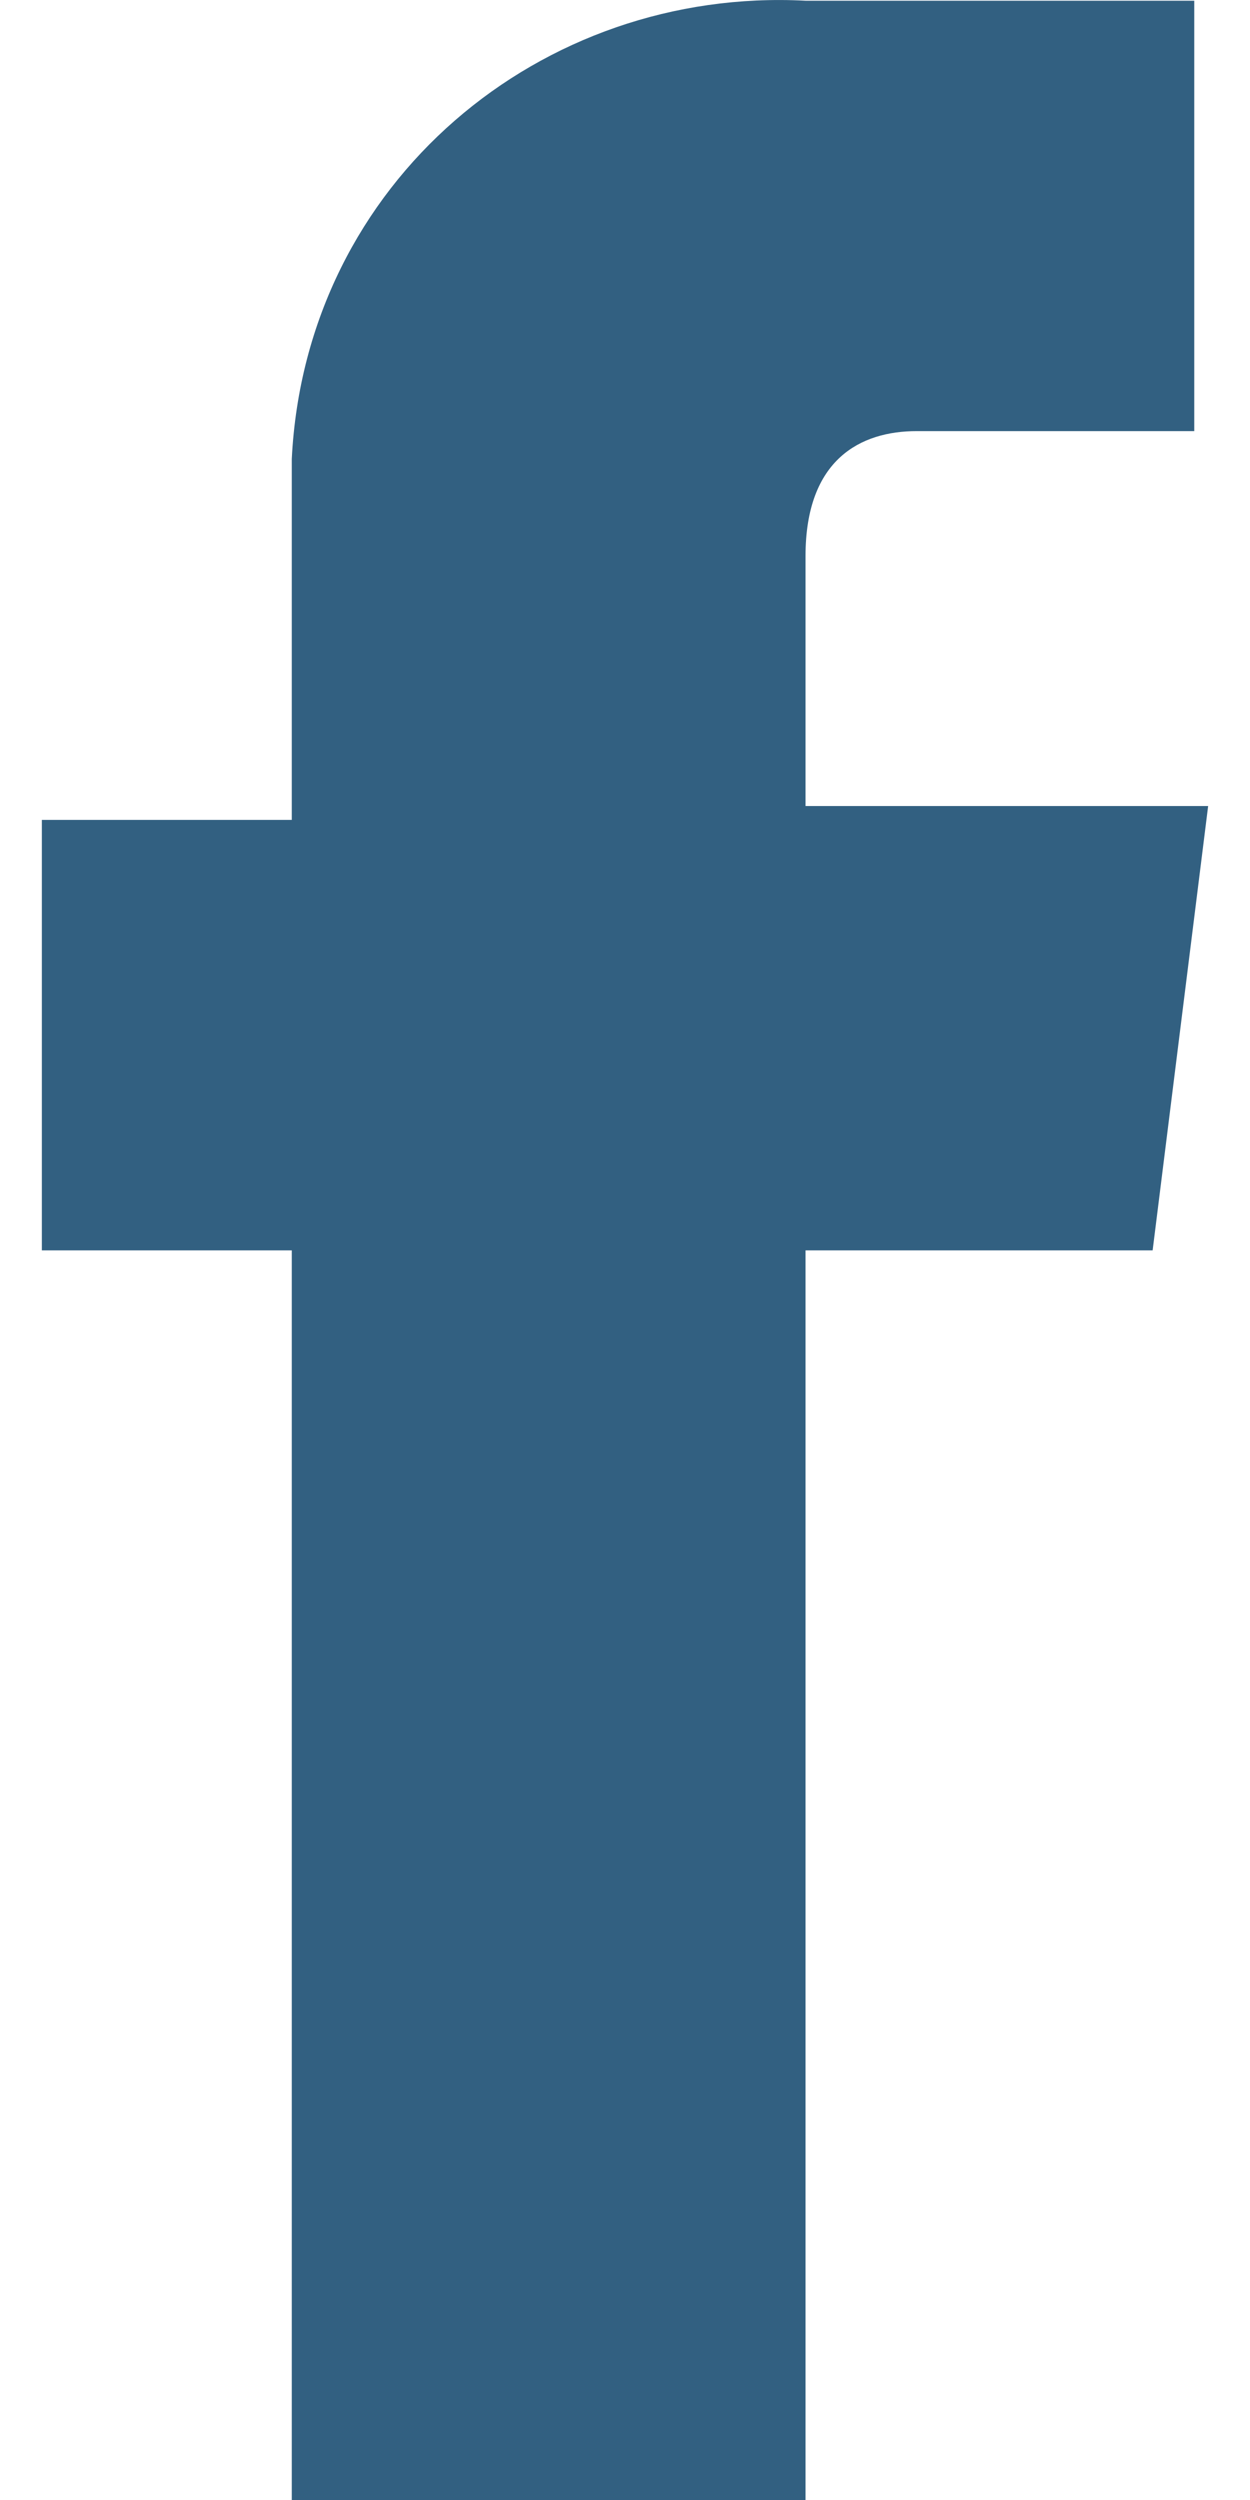
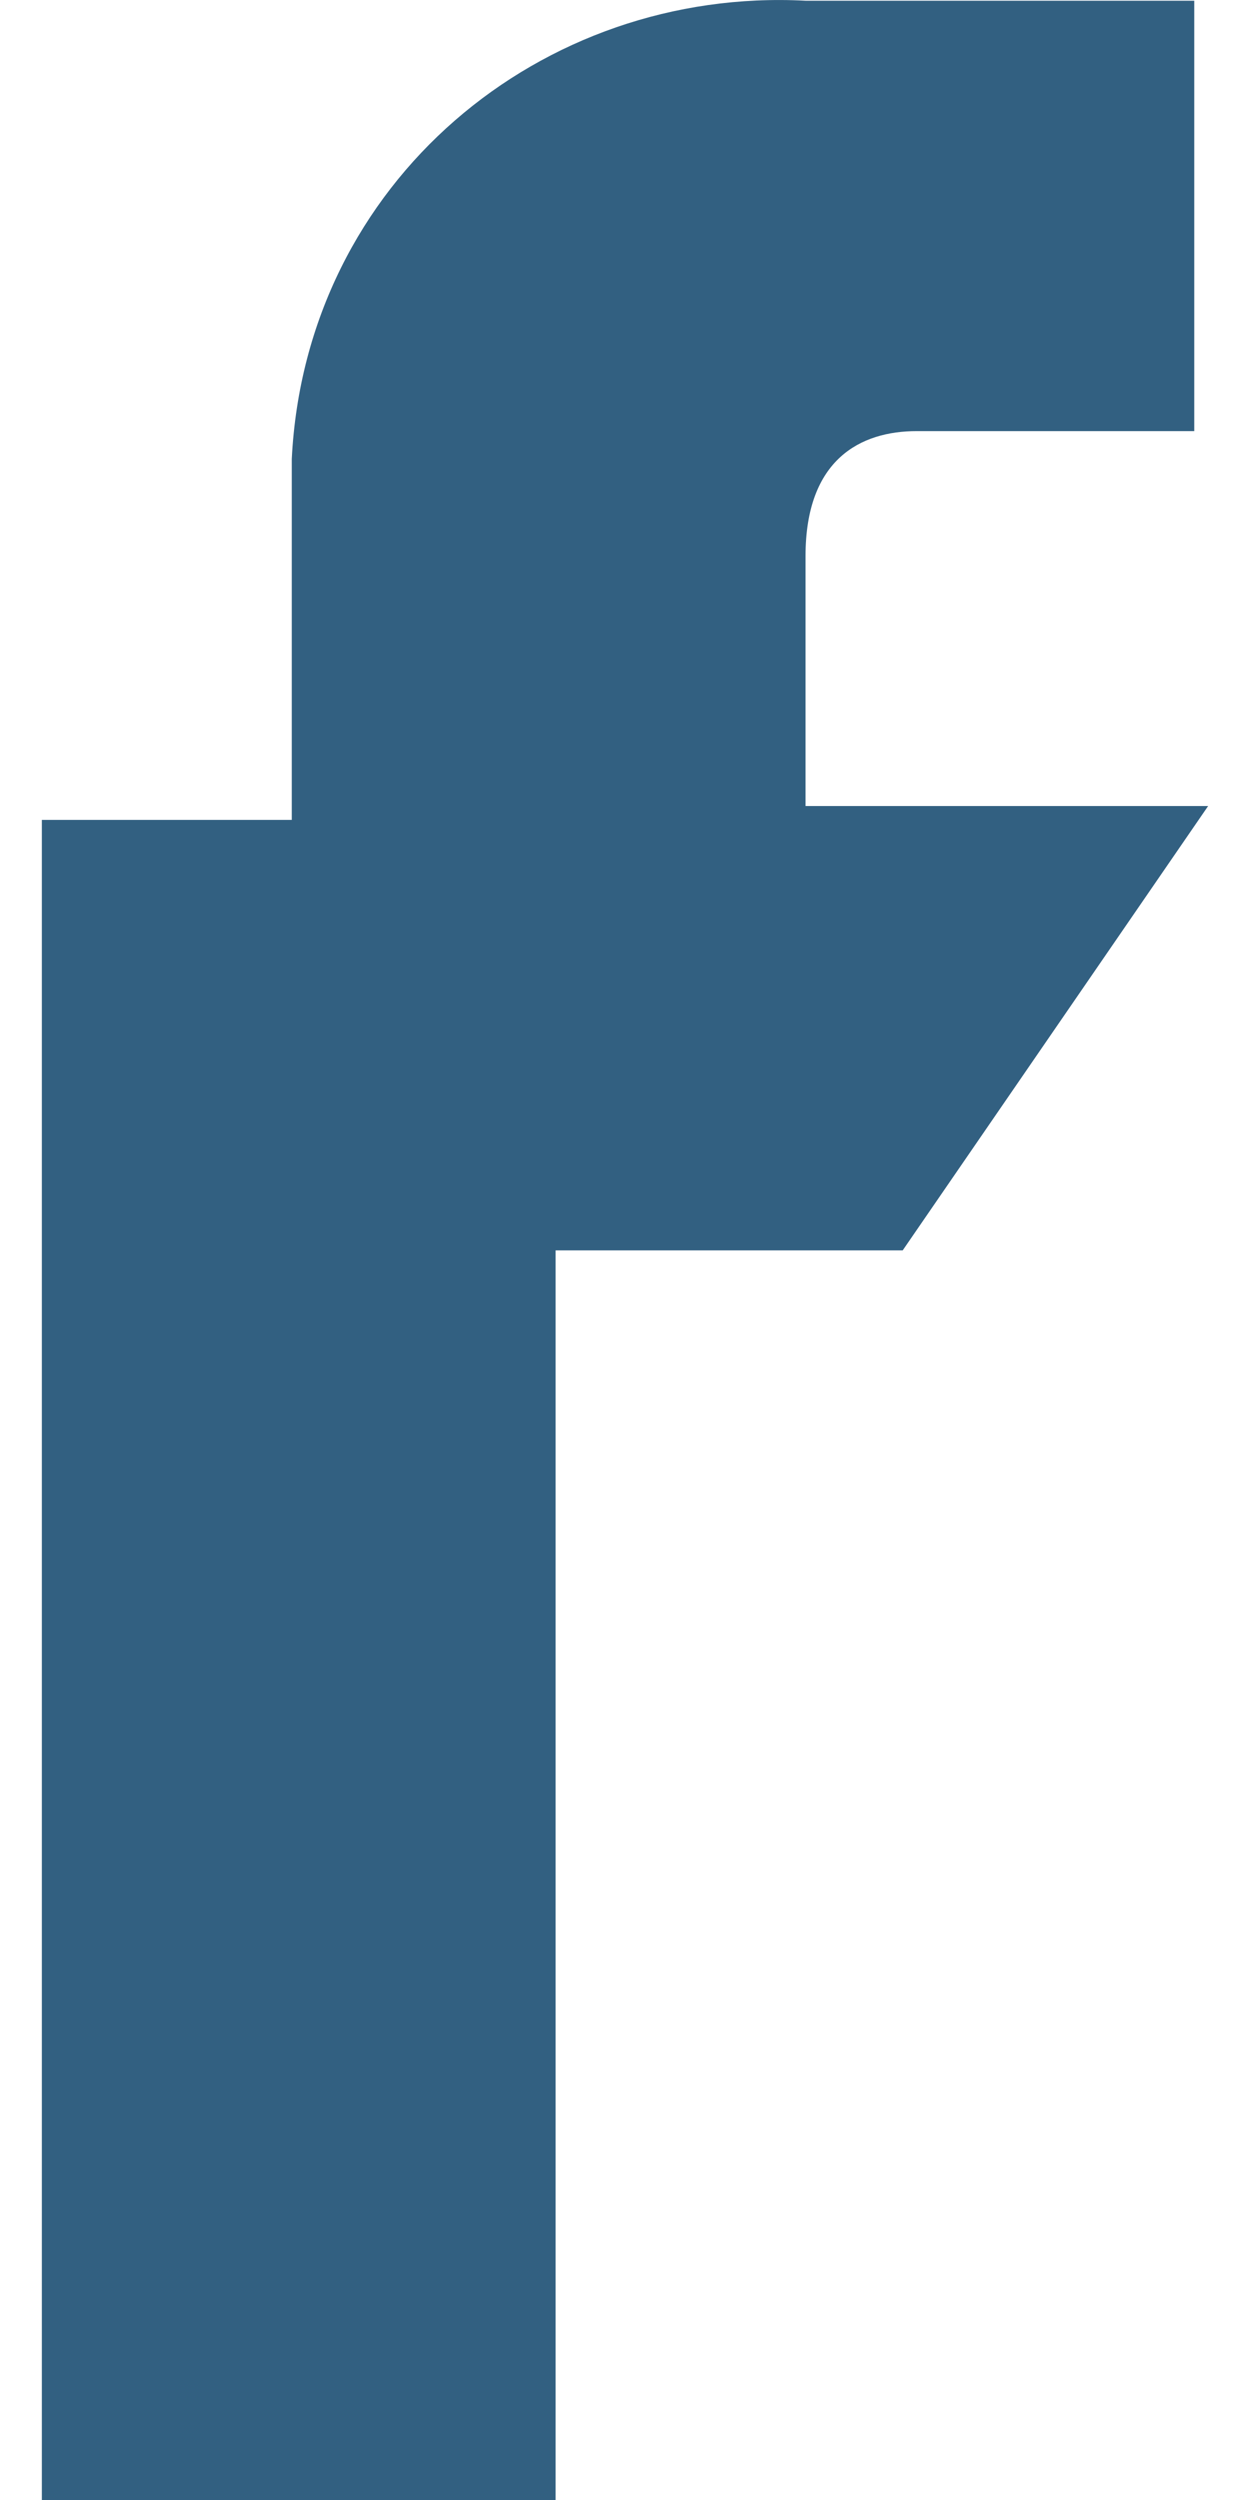
<svg xmlns="http://www.w3.org/2000/svg" version="1.1" id="Layer_1" x="0px" y="0px" width="10px" height="20px" viewBox="19.367 -0.015 24.266 52.015" enable-background="new 19.367 -0.015 24.266 52.015" xml:space="preserve">
  <title>ico-facebook-wht</title>
-   <path fill="#326081" d="M43.633,16.755h-8.377v-5.2c0-2.022,1.155-2.6,2.311-2.6h5.777V0h-8.088c-5.489-0.289-10.4,3.755-10.689,9.533  c0,0.578,0,1.156,0,1.445v6.066h-5.2V26h5.2v26h10.689V26h7.222L43.633,16.755z" />
+   <path fill="#326081" d="M43.633,16.755h-8.377v-5.2c0-2.022,1.155-2.6,2.311-2.6h5.777V0h-8.088c-5.489-0.289-10.4,3.755-10.689,9.533  c0,0.578,0,1.156,0,1.445v6.066h-5.2V26v26h10.689V26h7.222L43.633,16.755z" />
</svg>